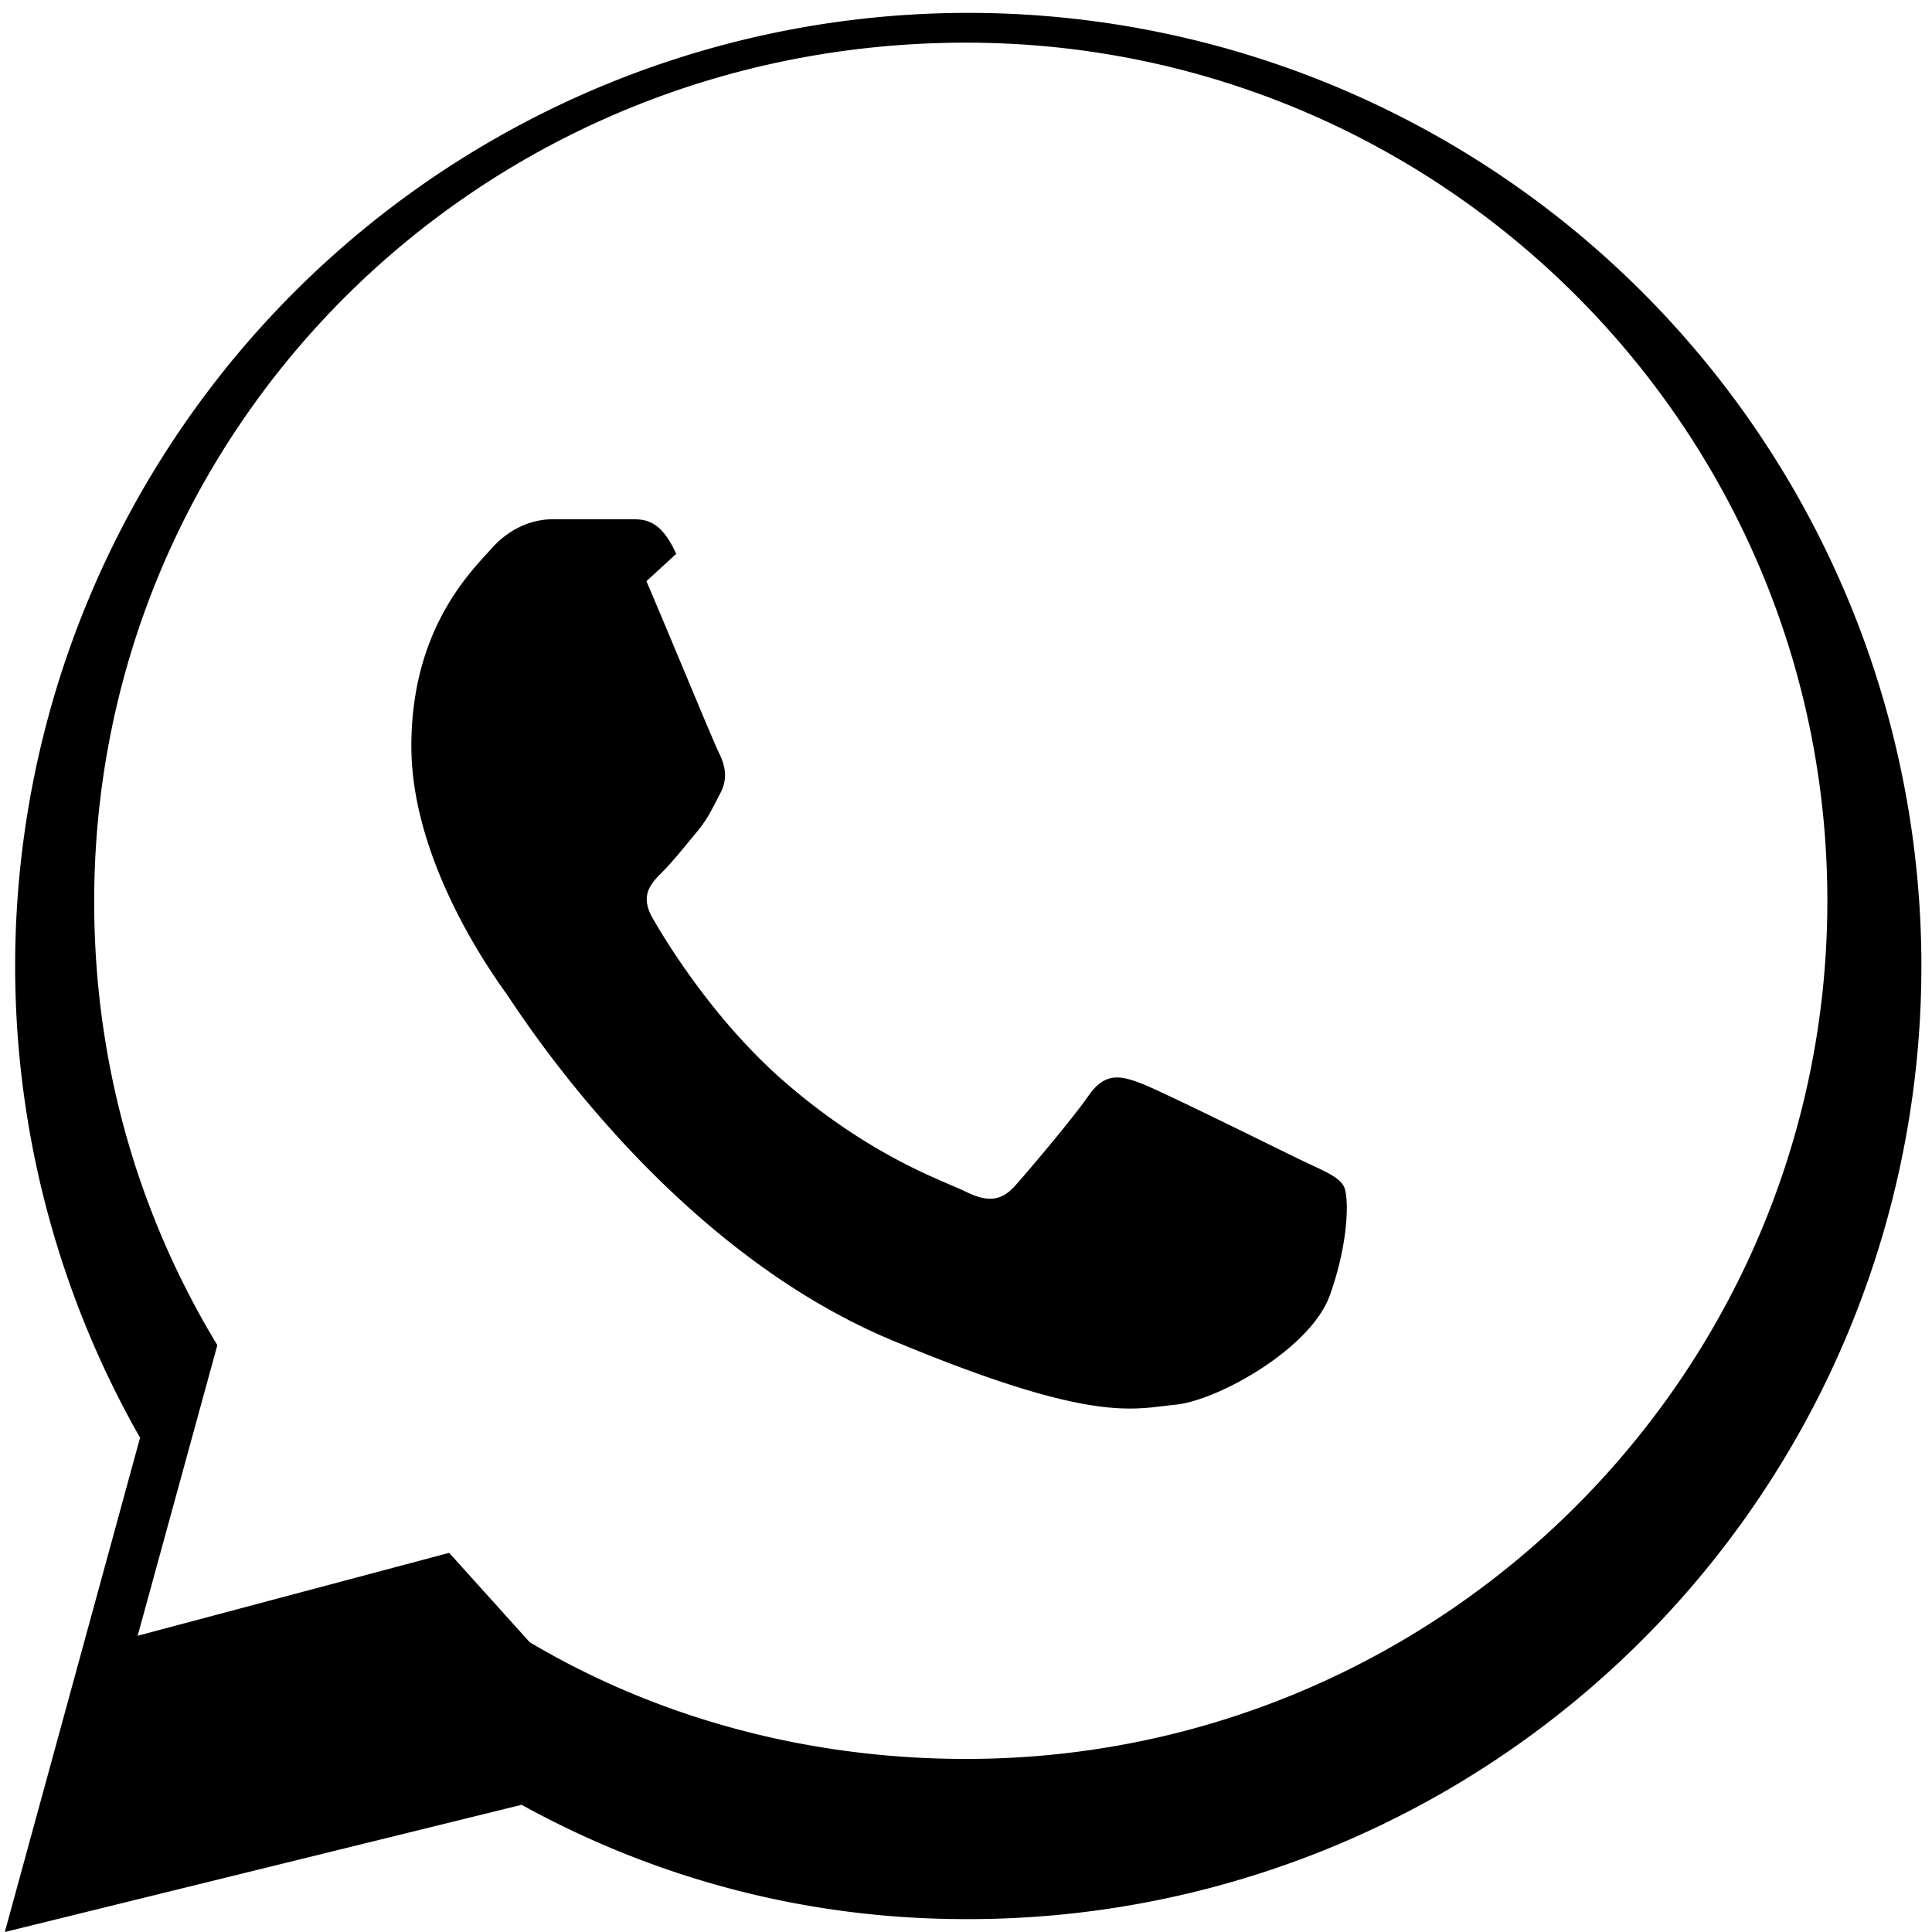
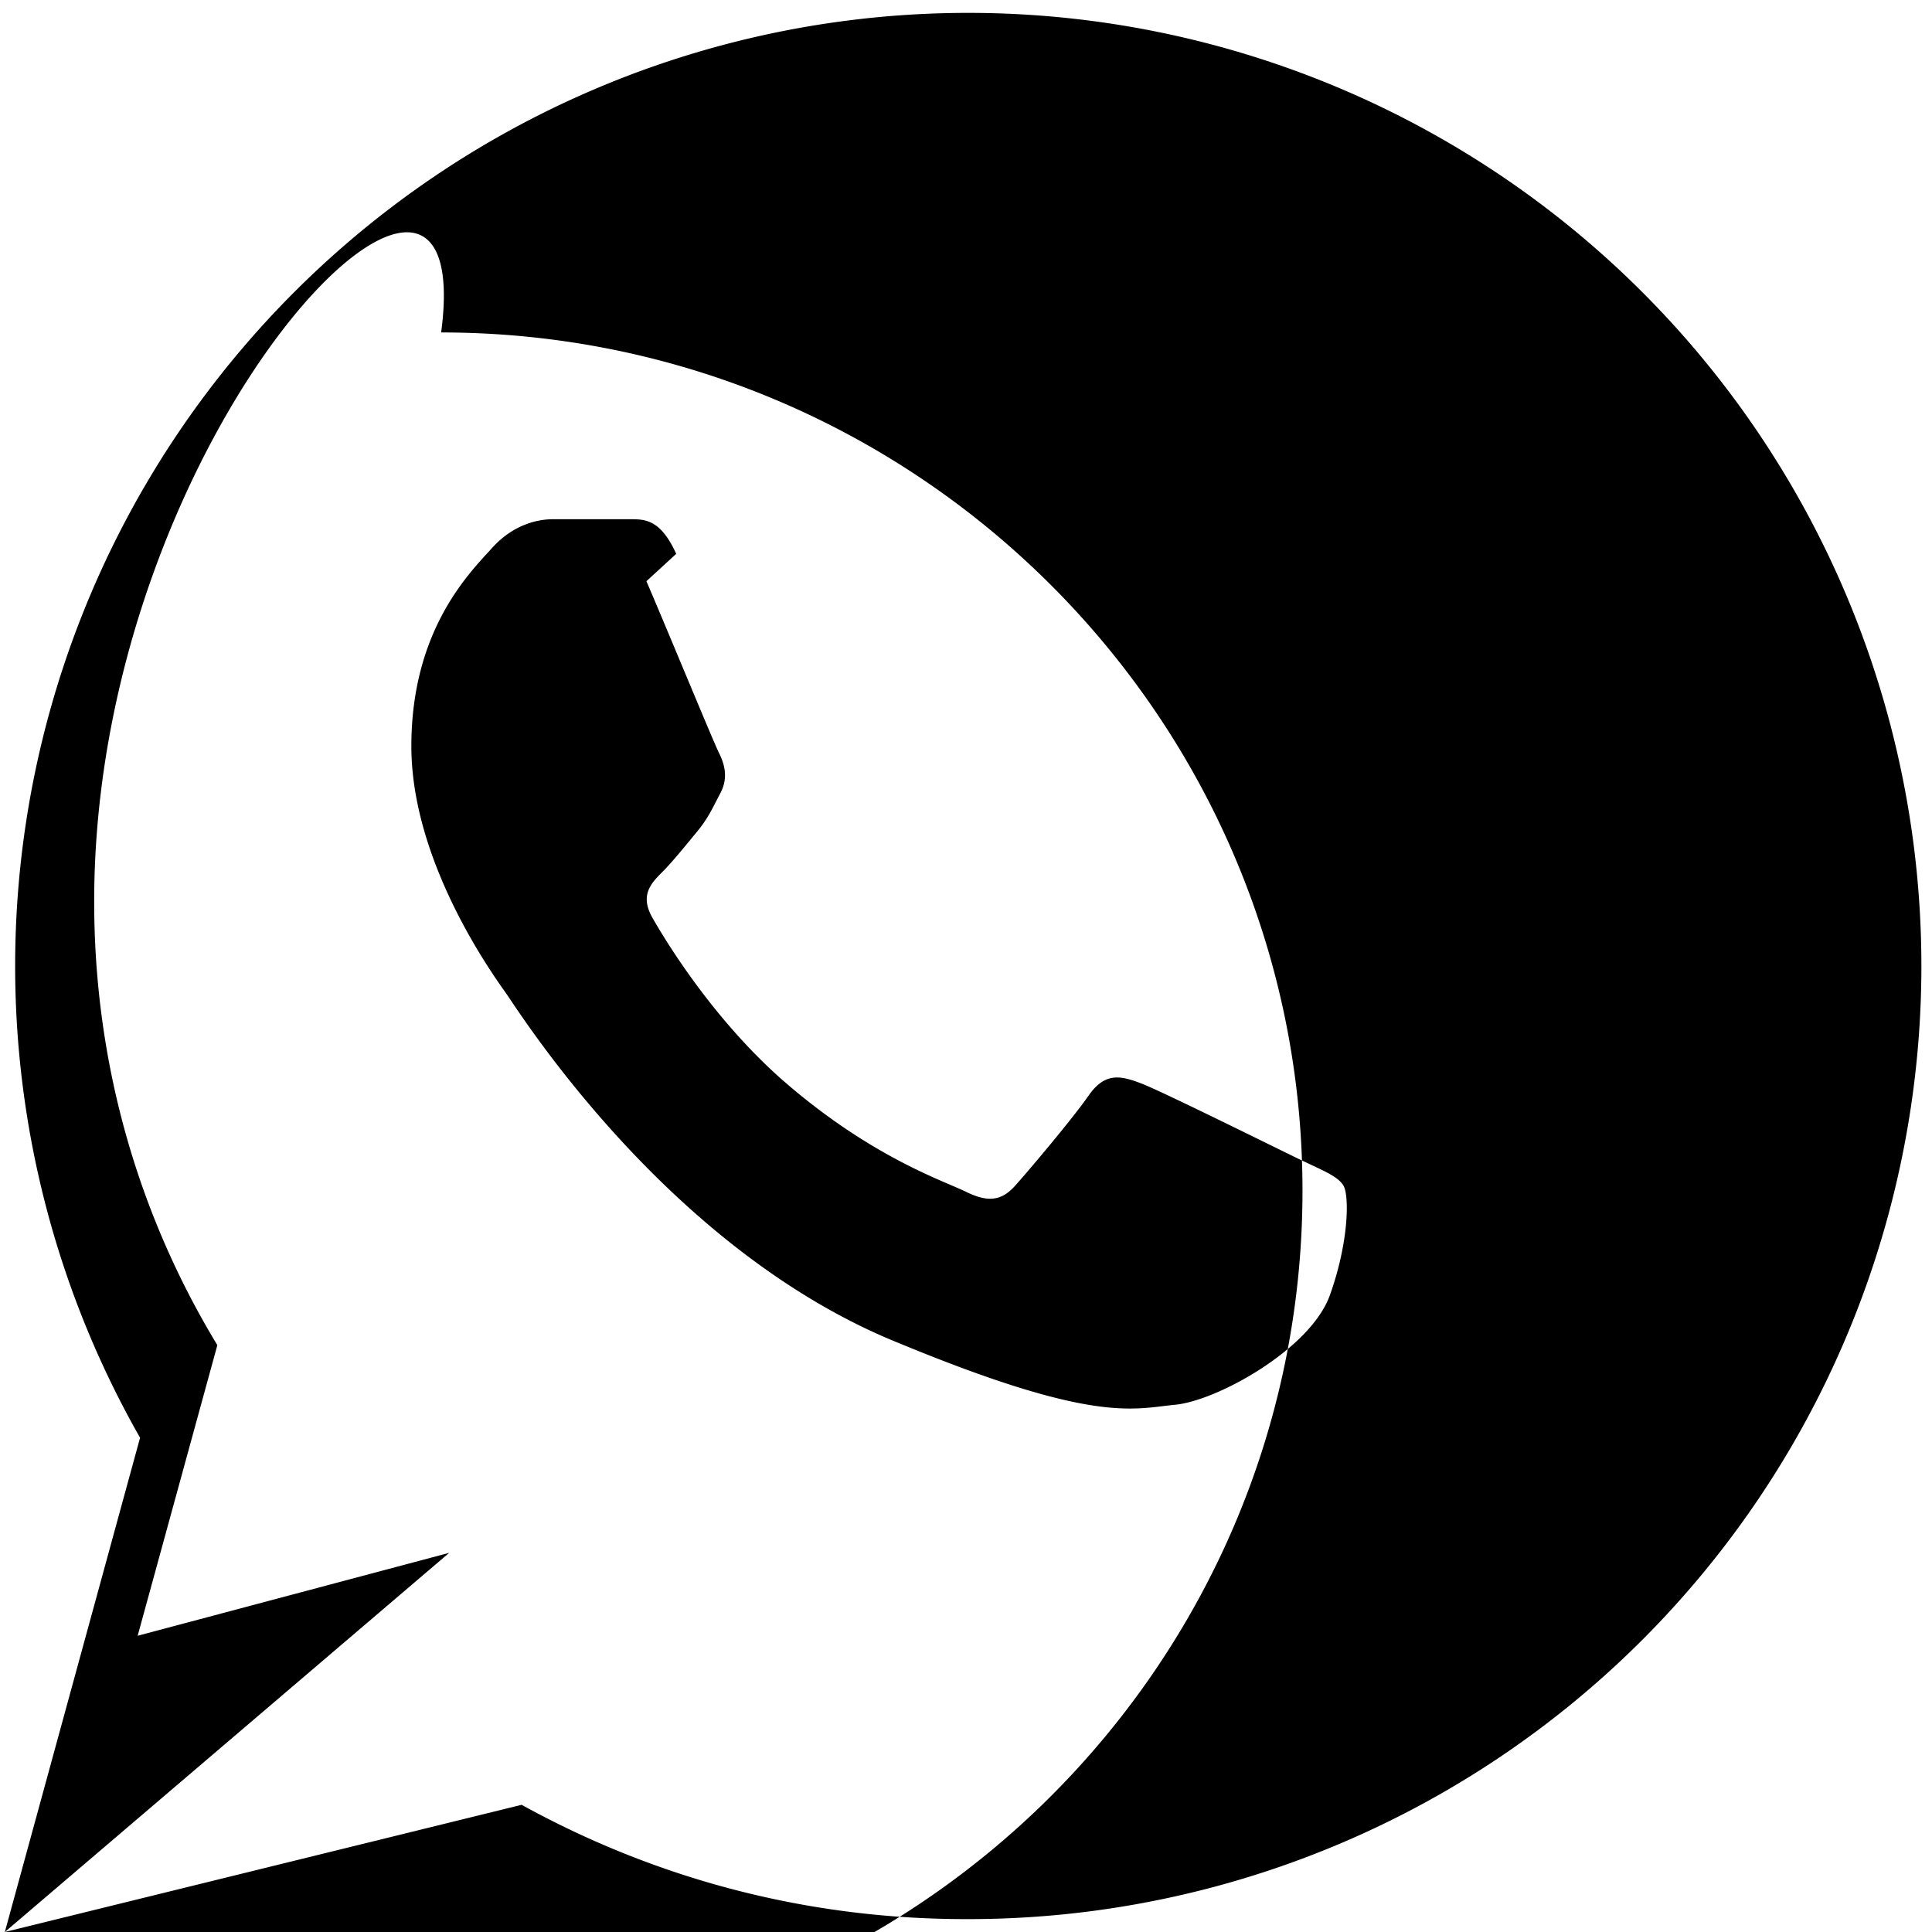
<svg xmlns="http://www.w3.org/2000/svg" viewBox="0 0 24 24" aria-label="WhatsApp">
-   <path d="M.06 24l1.68-6.14A11.84 11.84 0 1 1 12 23.84c-2 0-3.87-.51-5.52-1.42L.06 24zm6.52-3.6c1.6.95 3.47 1.45 5.42 1.45 5.9 0 10.7-4.78 10.7-10.66 0-5.88-4.8-10.66-10.7-10.66C5.96.53 1.17 5.31 1.17 11.2c0 1.98.53 3.86 1.53 5.51l-.99 3.61 3.87-1.03zM8.4 6.88c-.19-.42-.38-.43-.56-.43H6.87c-.2 0-.5.07-.76.36-.26.29-1 1-1 2.46 0 1.45 1.03 2.86 1.17 3.06.14.19 2 3.2 4.9 4.36 2.42 1 2.9.81 3.42.76.52-.05 1.68-.69 1.92-1.36.24-.67.24-1.24.17-1.36-.07-.12-.26-.19-.55-.33-.29-.14-1.7-.84-1.96-.94-.26-.1-.45-.14-.65.14-.2.29-.75.94-.92 1.13-.17.19-.34.21-.62.07-.29-.14-1.2-.44-2.3-1.41-.85-.76-1.42-1.7-1.58-1.98-.17-.29-.02-.44.12-.58.12-.12.29-.33.43-.5.14-.17.19-.29.29-.48.1-.19.05-.36-.02-.5-.07-.14-.65-1.55-.9-2.13z" />
+   <path d="M.06 24l1.68-6.14A11.84 11.84 0 1 1 12 23.84c-2 0-3.87-.51-5.52-1.42L.06 24zc1.6.95 3.47 1.45 5.42 1.45 5.9 0 10.7-4.78 10.7-10.66 0-5.88-4.8-10.66-10.7-10.66C5.96.53 1.17 5.31 1.17 11.2c0 1.98.53 3.86 1.53 5.51l-.99 3.61 3.87-1.03zM8.4 6.88c-.19-.42-.38-.43-.56-.43H6.87c-.2 0-.5.07-.76.36-.26.29-1 1-1 2.46 0 1.45 1.03 2.86 1.17 3.06.14.19 2 3.2 4.9 4.36 2.42 1 2.9.81 3.42.76.52-.05 1.68-.69 1.92-1.36.24-.67.24-1.24.17-1.36-.07-.12-.26-.19-.55-.33-.29-.14-1.7-.84-1.96-.94-.26-.1-.45-.14-.65.14-.2.29-.75.94-.92 1.13-.17.19-.34.21-.62.07-.29-.14-1.2-.44-2.3-1.41-.85-.76-1.42-1.7-1.58-1.98-.17-.29-.02-.44.12-.58.12-.12.29-.33.43-.5.14-.17.19-.29.29-.48.1-.19.05-.36-.02-.5-.07-.14-.65-1.55-.9-2.13z" />
</svg>